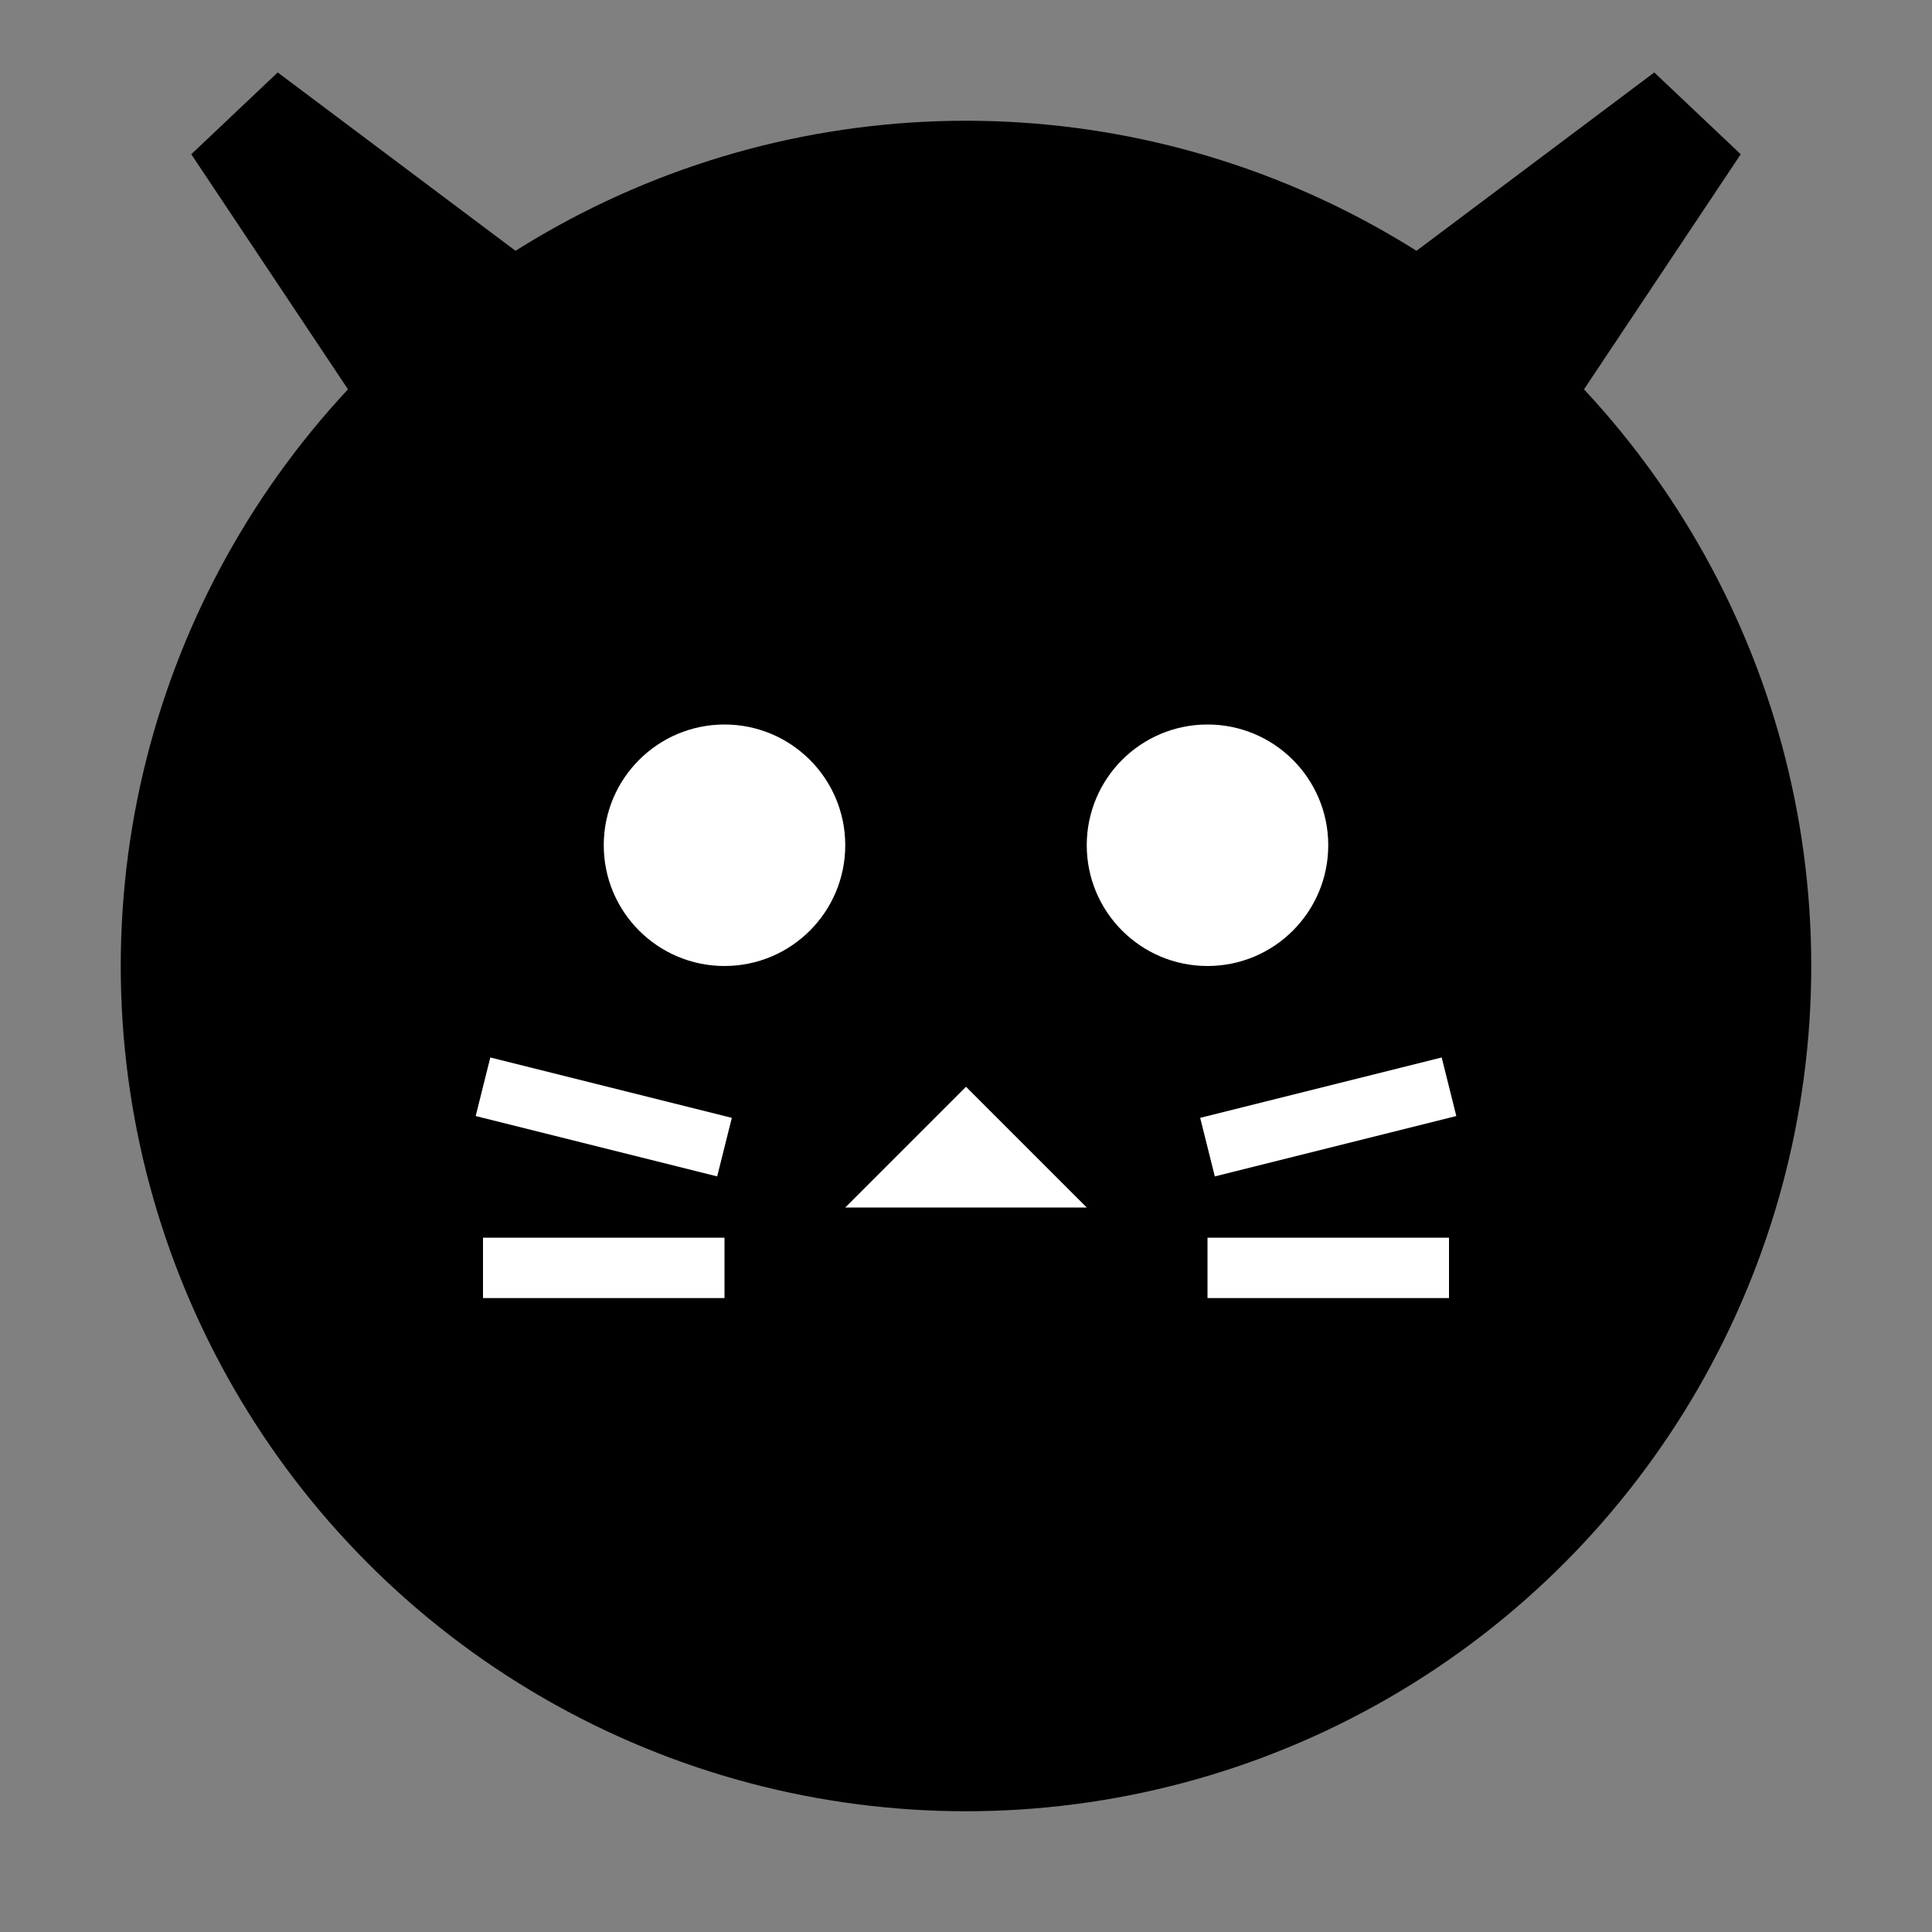
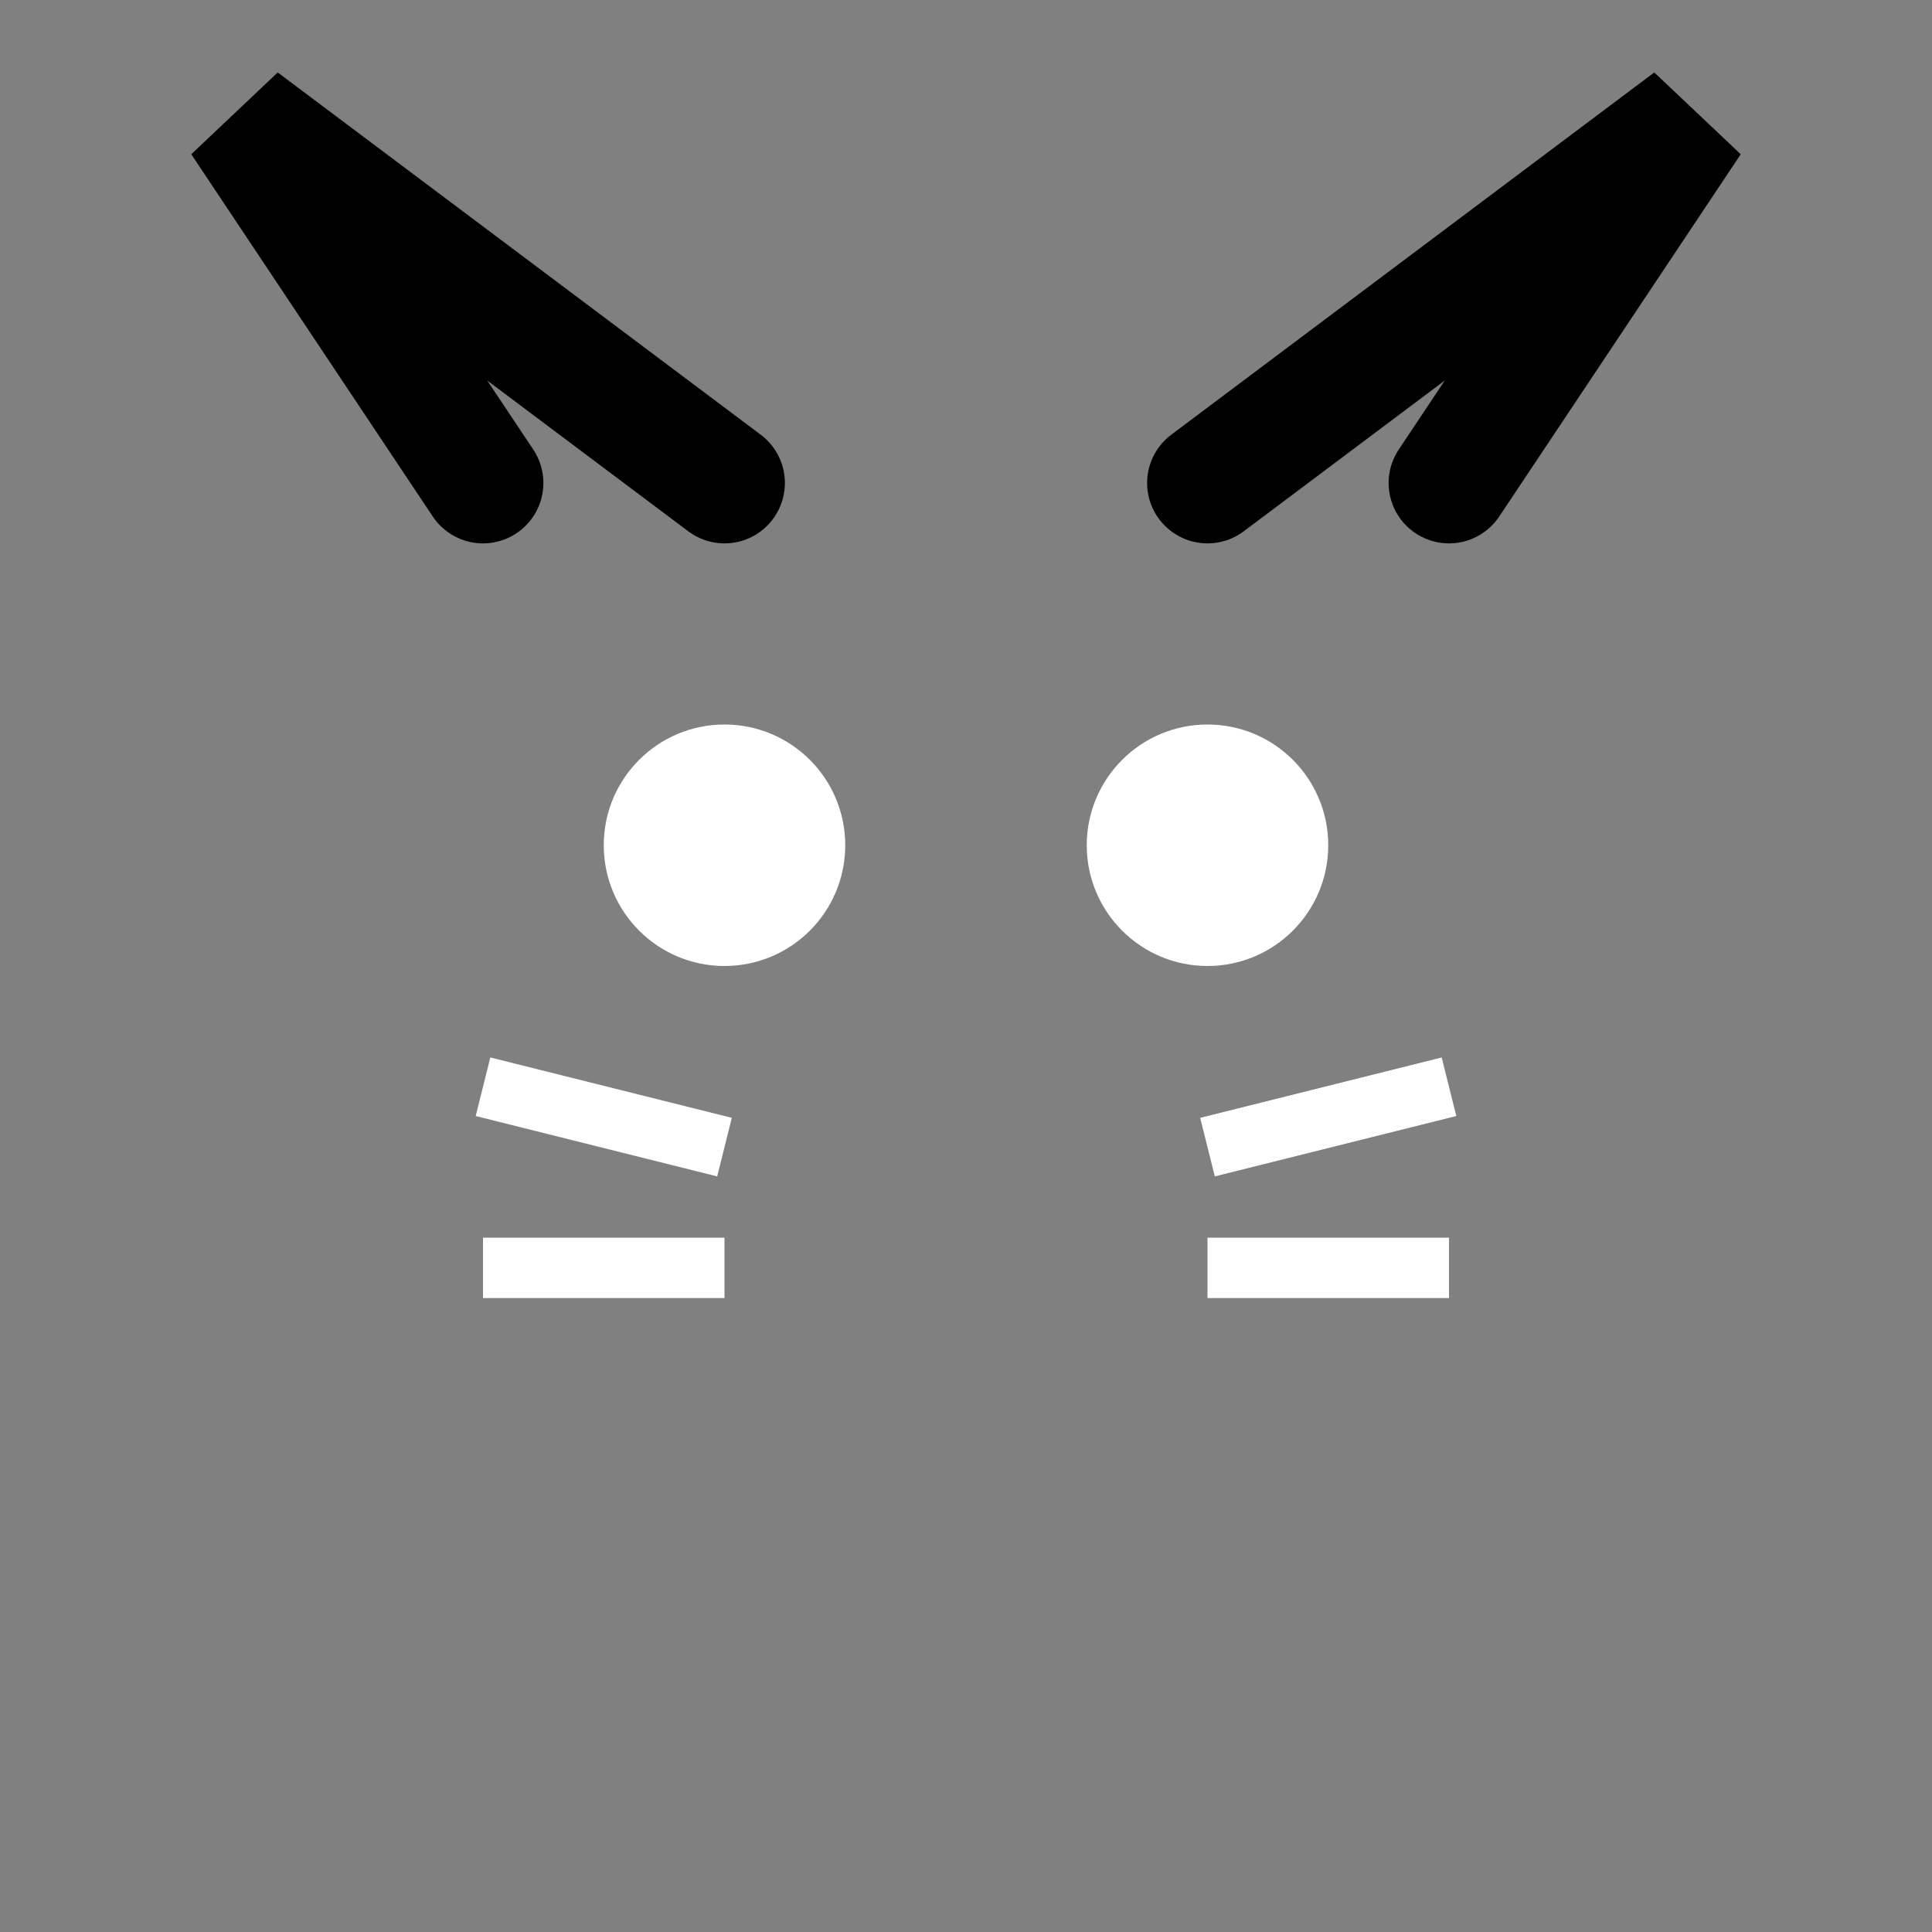
<svg xmlns="http://www.w3.org/2000/svg" width="32" height="32" viewBox="0 0 32 32" fill="none">
  <rect x="0" y="0" width="32" height="32" fill="#808080" stroke="none" />
-   <circle cx="16" cy="16" r="14" fill="#000000" />
  <path d="M8 8L4 2L12 8" stroke="#000000" stroke-width="2" stroke-linecap="round" />
  <path d="M24 8L28 2L20 8" stroke="#000000" stroke-width="2" stroke-linecap="round" />
  <circle cx="12" cy="14" r="2" fill="#FFFFFF" />
  <circle cx="20" cy="14" r="2" fill="#FFFFFF" />
-   <path d="M16 18L14 20L18 20Z" fill="#FFFFFF" />
  <path d="M12 19L8 18" stroke="#FFFFFF" stroke-width="1" />
  <path d="M12 21L8 21" stroke="#FFFFFF" stroke-width="1" />
  <path d="M20 19L24 18" stroke="#FFFFFF" stroke-width="1" />
  <path d="M20 21L24 21" stroke="#FFFFFF" stroke-width="1" />
</svg>